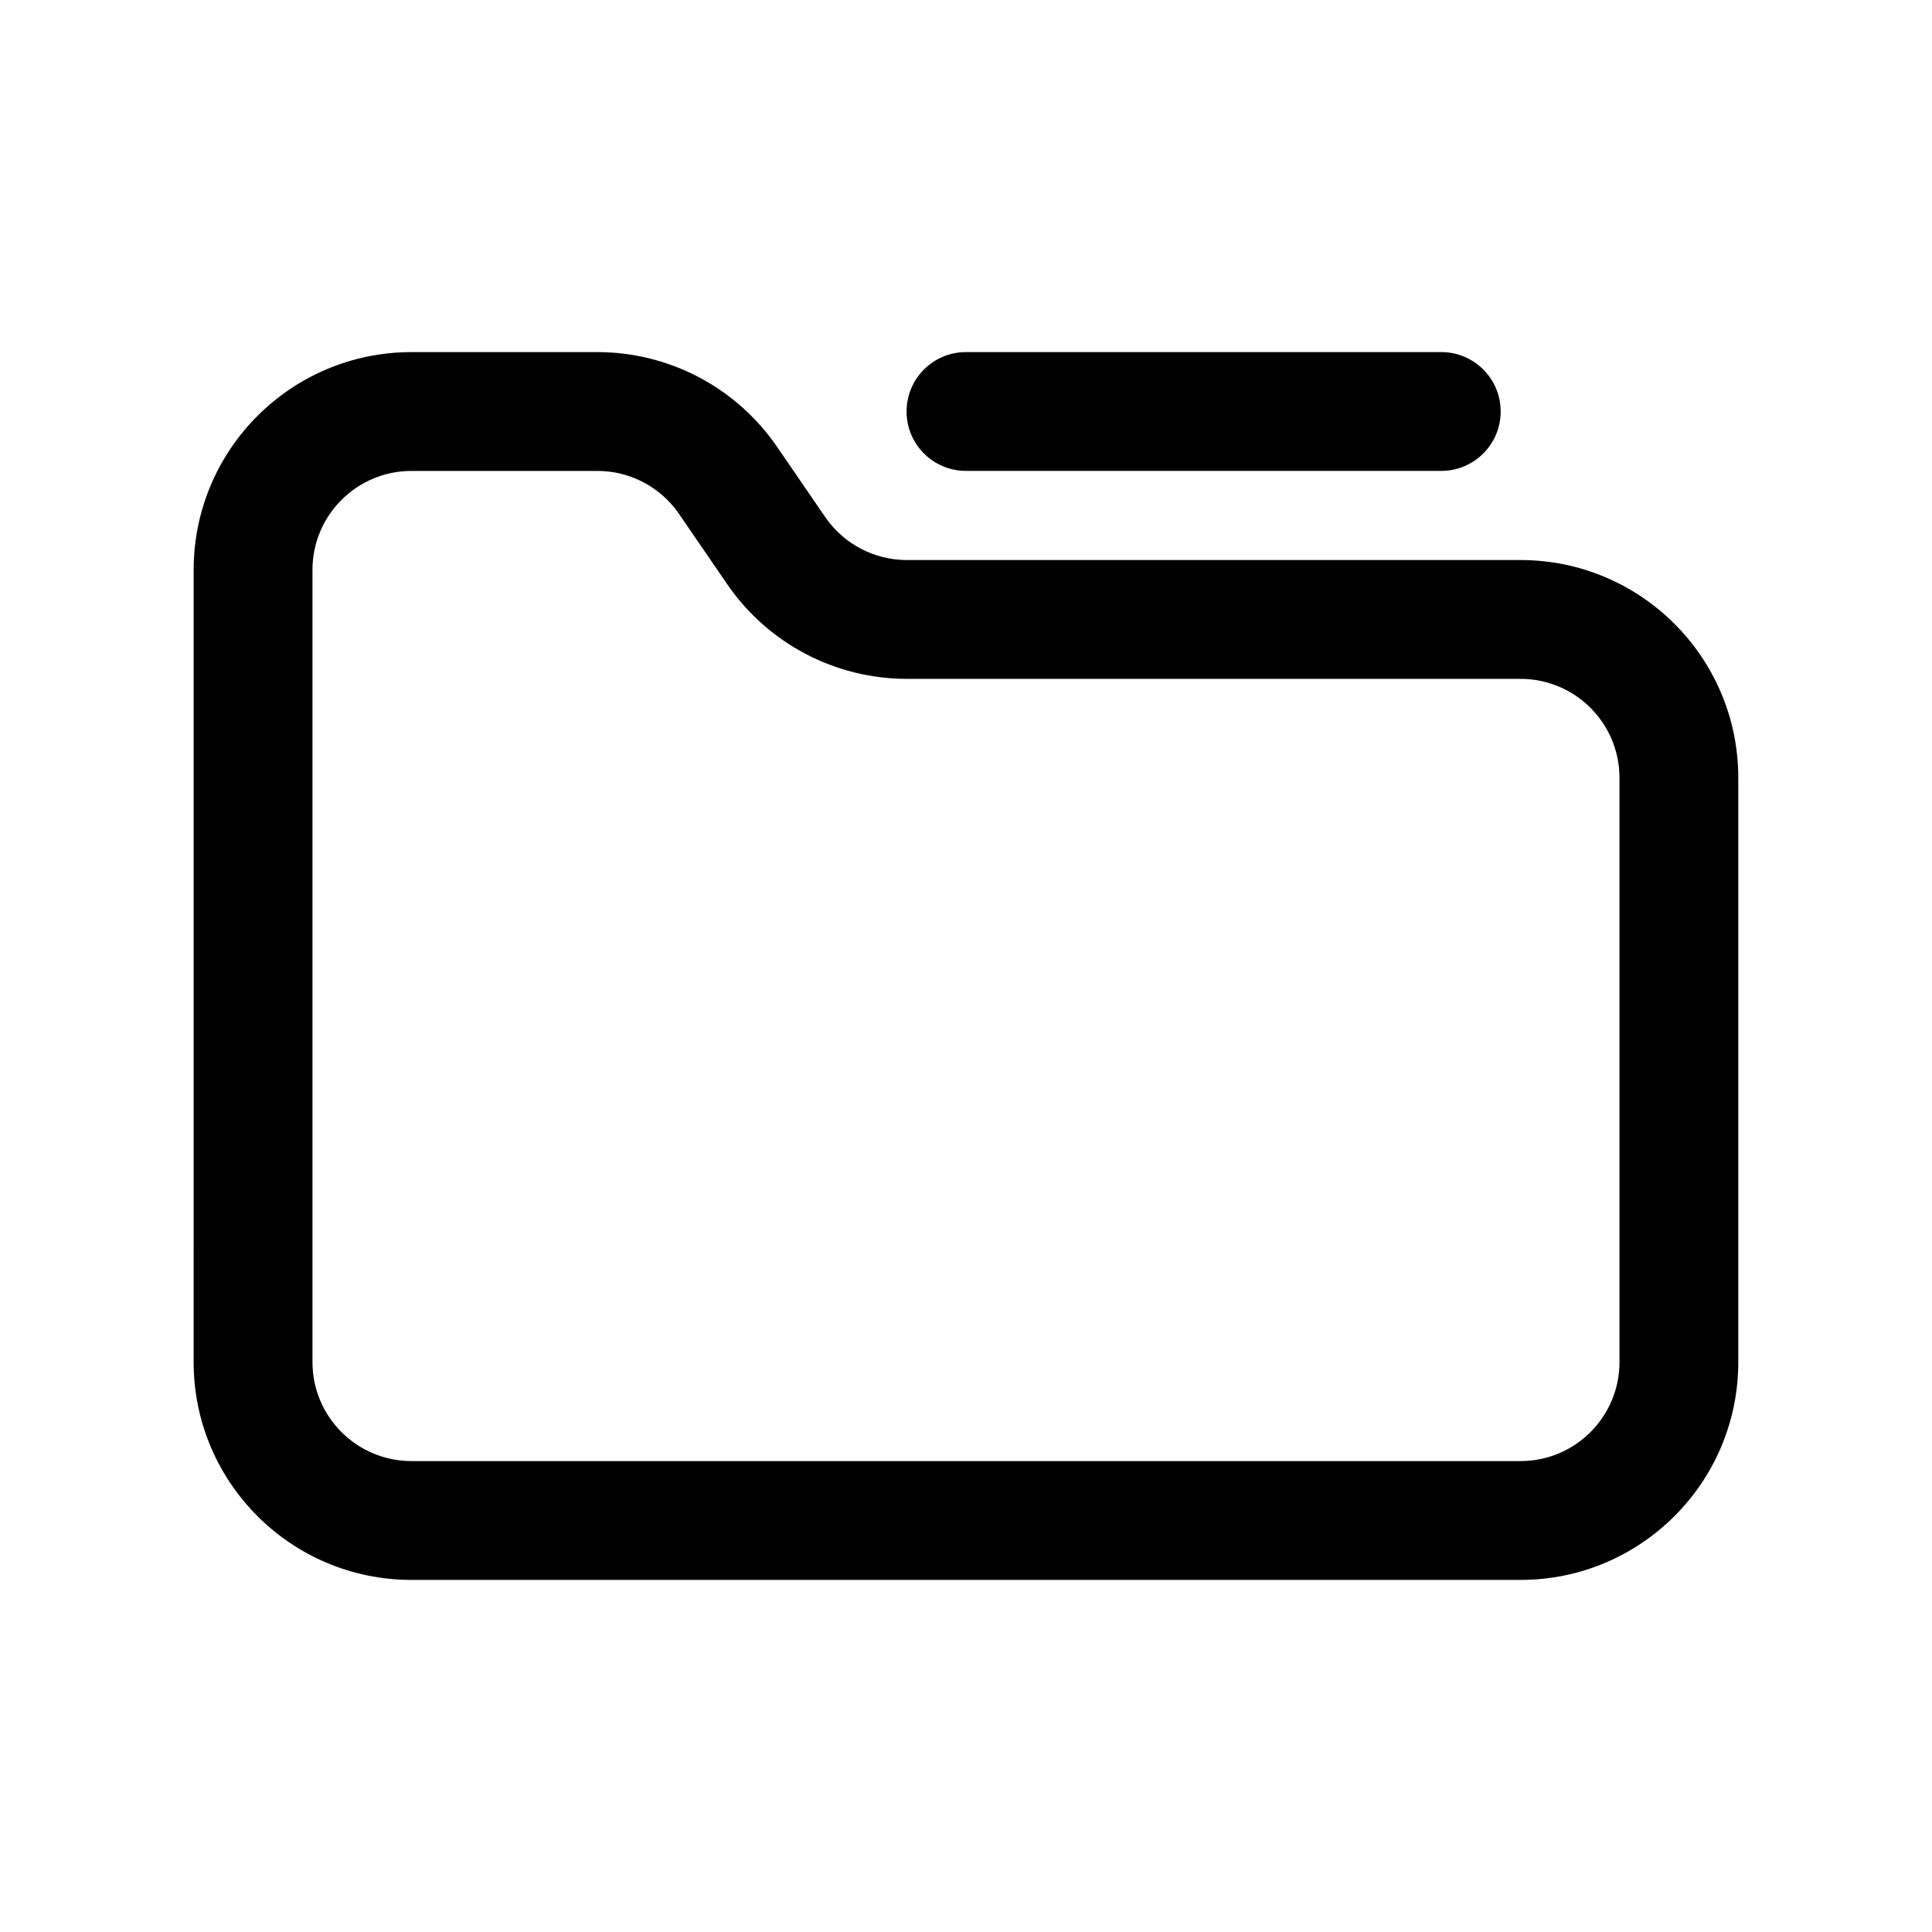
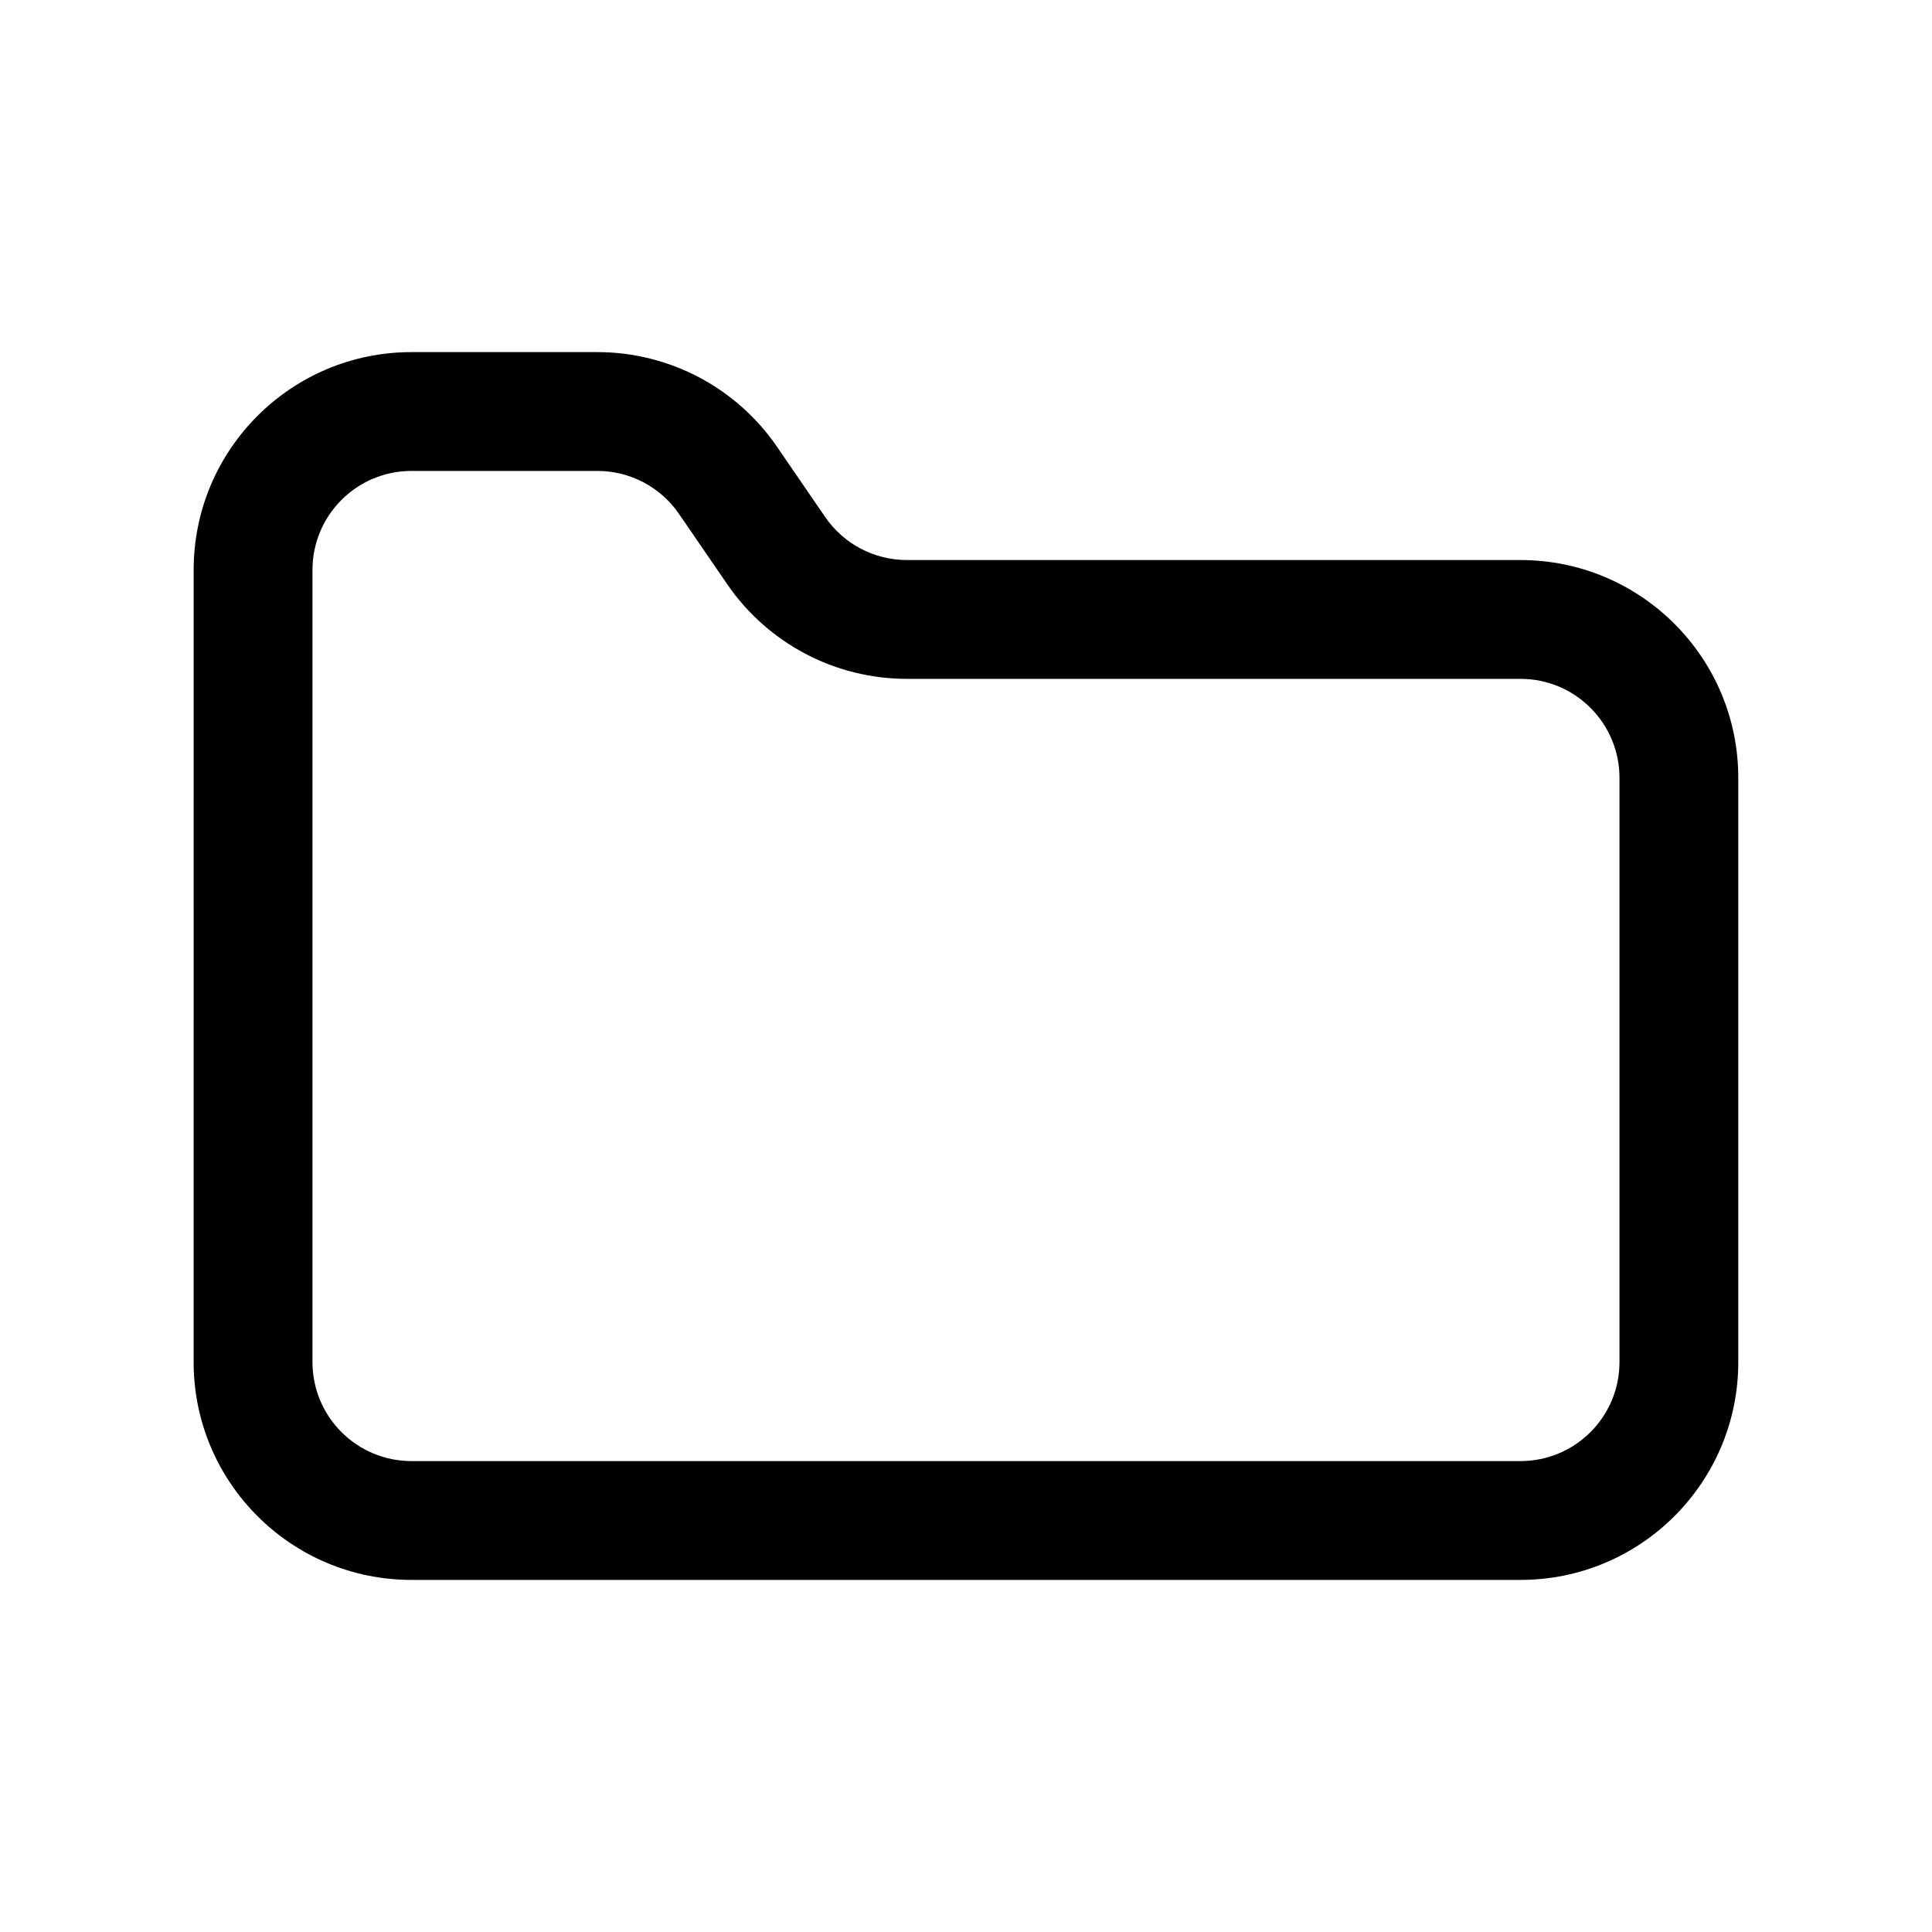
<svg xmlns="http://www.w3.org/2000/svg" fill="#000000" width="800px" height="800px" version="1.1" viewBox="144 144 512 512">
  <g fill-rule="evenodd">
    <path d="m253.05 268.8c-14.492 0-26.242 11.75-26.242 26.242v209.92c0 14.496 11.75 26.242 26.242 26.242h293.89c14.496 0 26.242-11.746 26.242-26.242v-154.82c0-14.488-11.746-26.238-26.242-26.238h-162.61c-19.031 0-36.844-9.383-47.609-25.082l-12.77-18.621c-4.891-7.137-12.988-11.402-21.641-11.402zm-57.73 26.242c0-31.883 25.848-57.73 57.73-57.73h49.254c19.035 0 36.848 9.383 47.609 25.082l12.77 18.621c4.894 7.137 12.992 11.402 21.641 11.402h162.61c31.883 0 57.73 25.848 57.73 57.727v154.82c0 31.883-25.848 57.73-57.73 57.73h-293.89c-31.883 0-57.73-25.848-57.73-57.73z" />
-     <path d="m384.25 253.05c0-8.695 7.051-15.746 15.746-15.746h125.95c8.695 0 15.746 7.051 15.746 15.746 0 8.695-7.051 15.742-15.746 15.742h-125.95c-8.695 0-15.746-7.047-15.746-15.742z" />
  </g>
</svg>